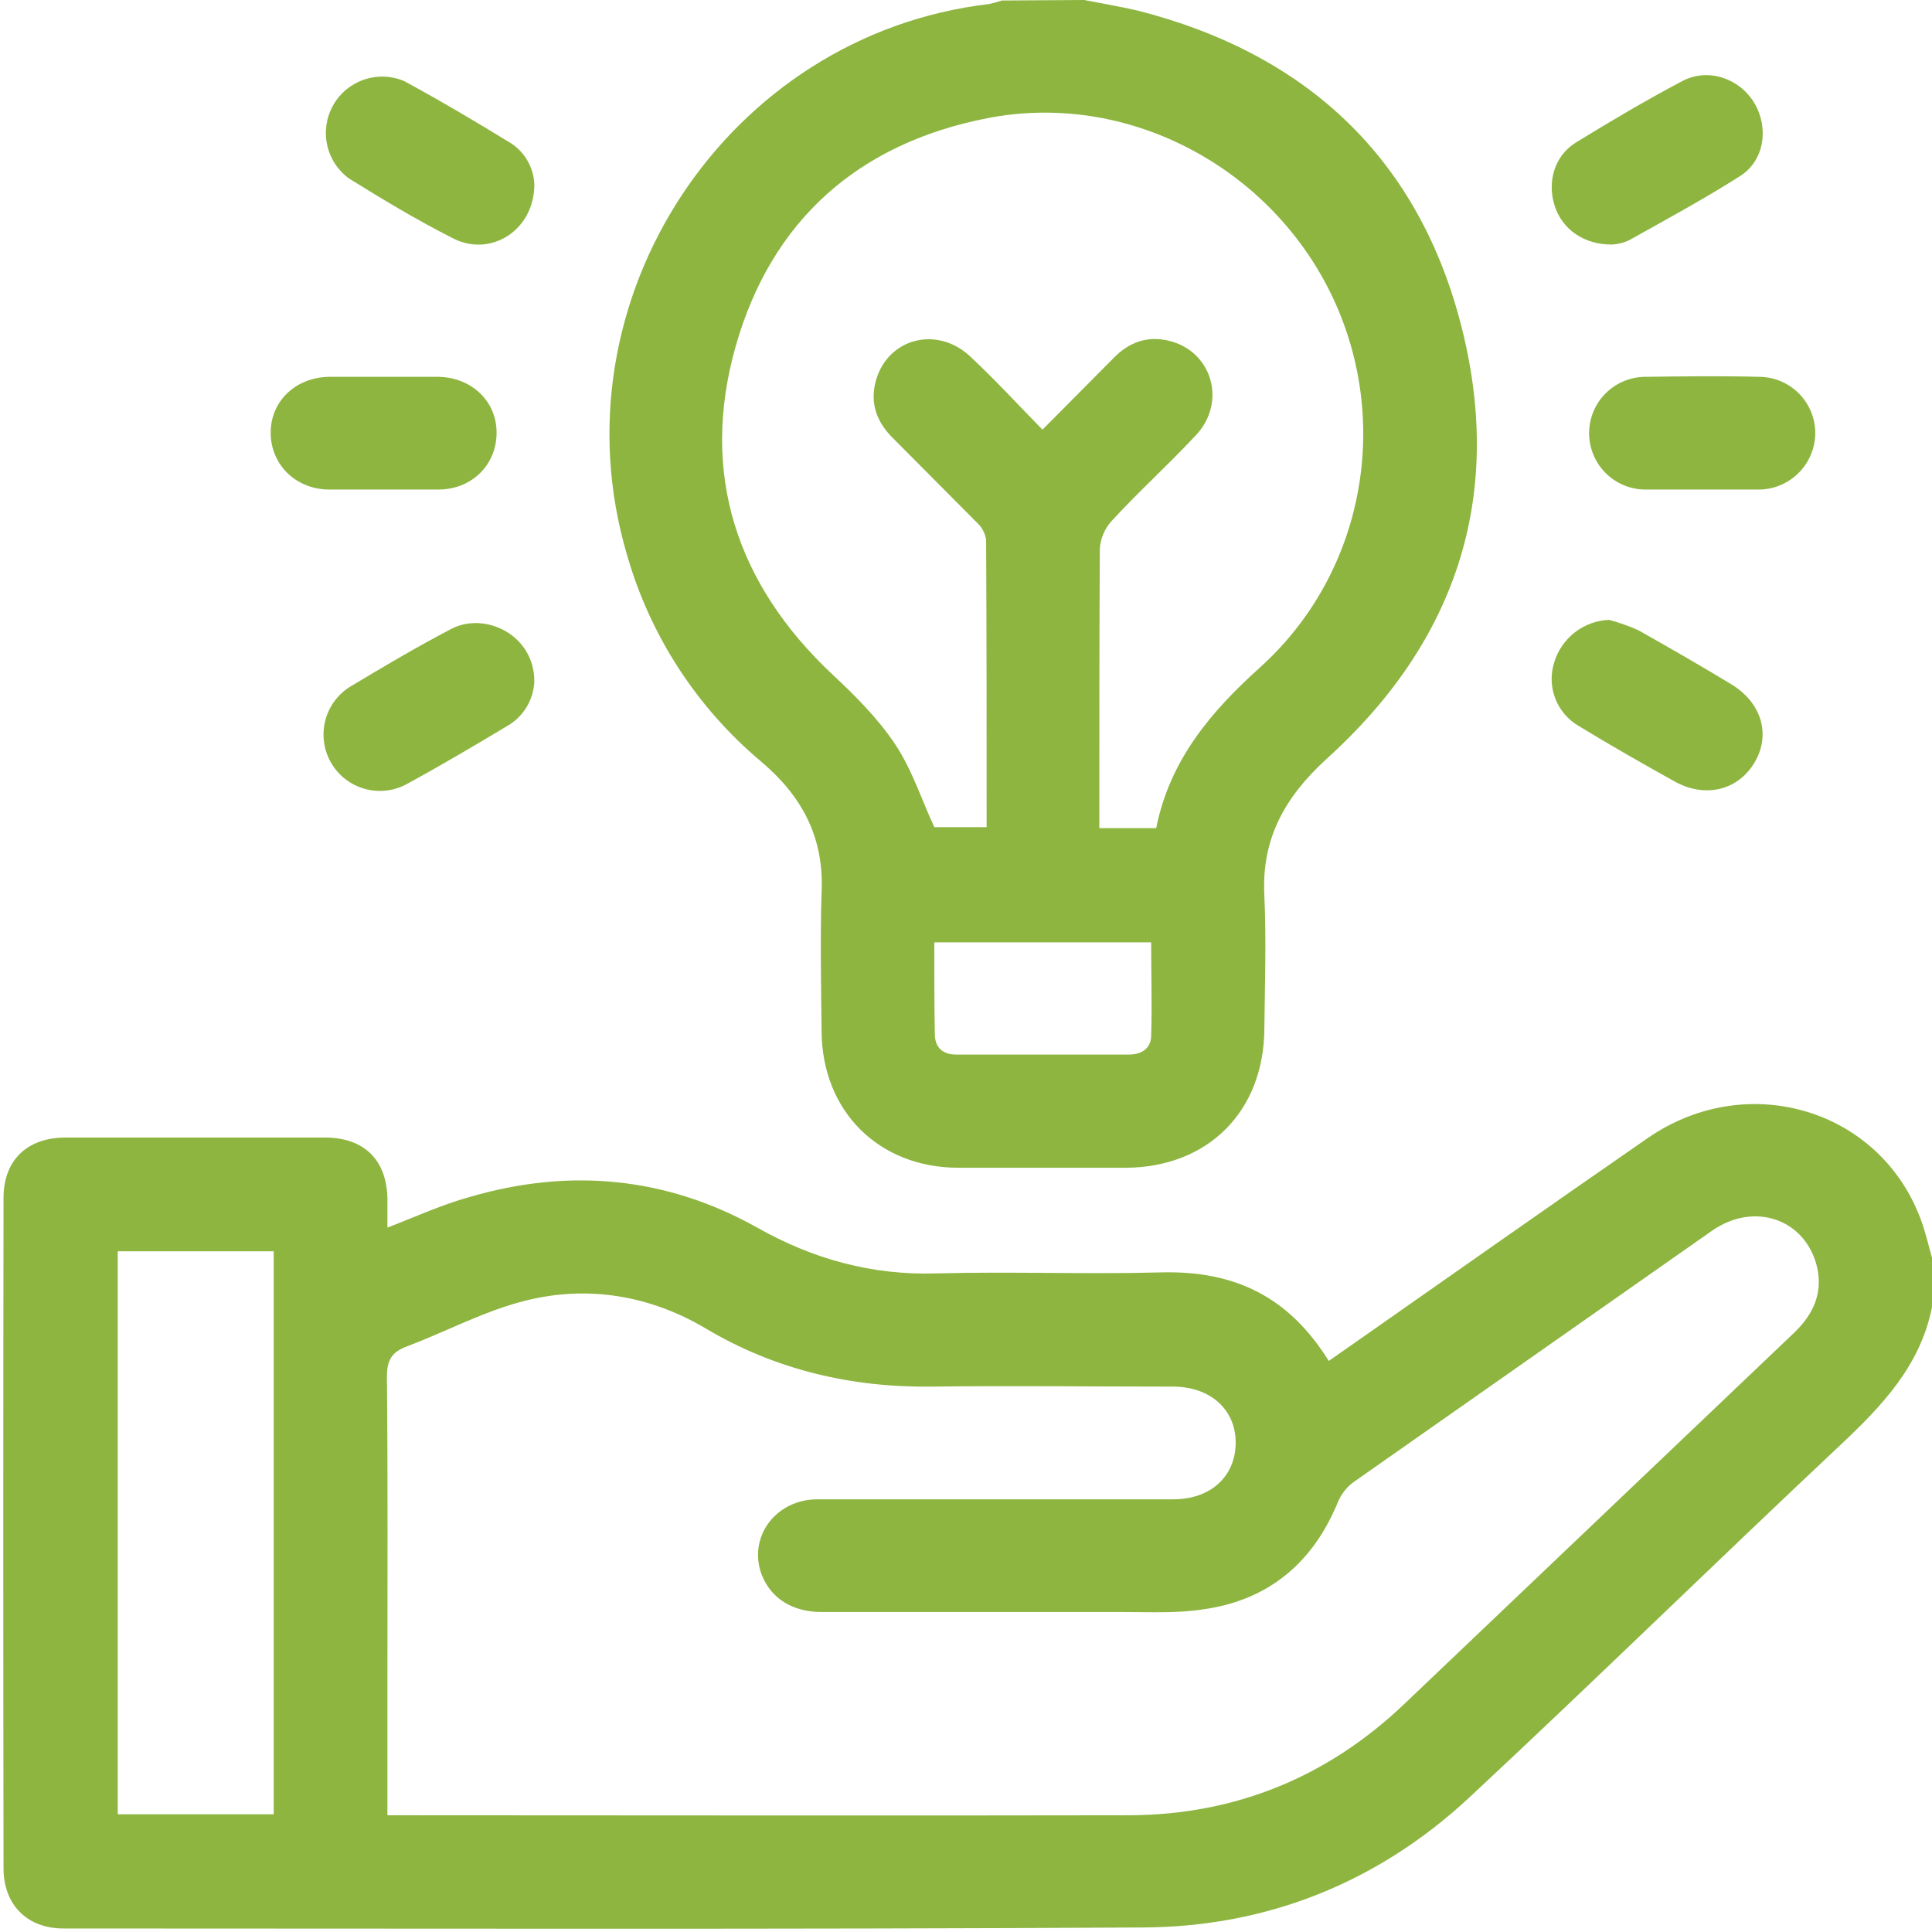
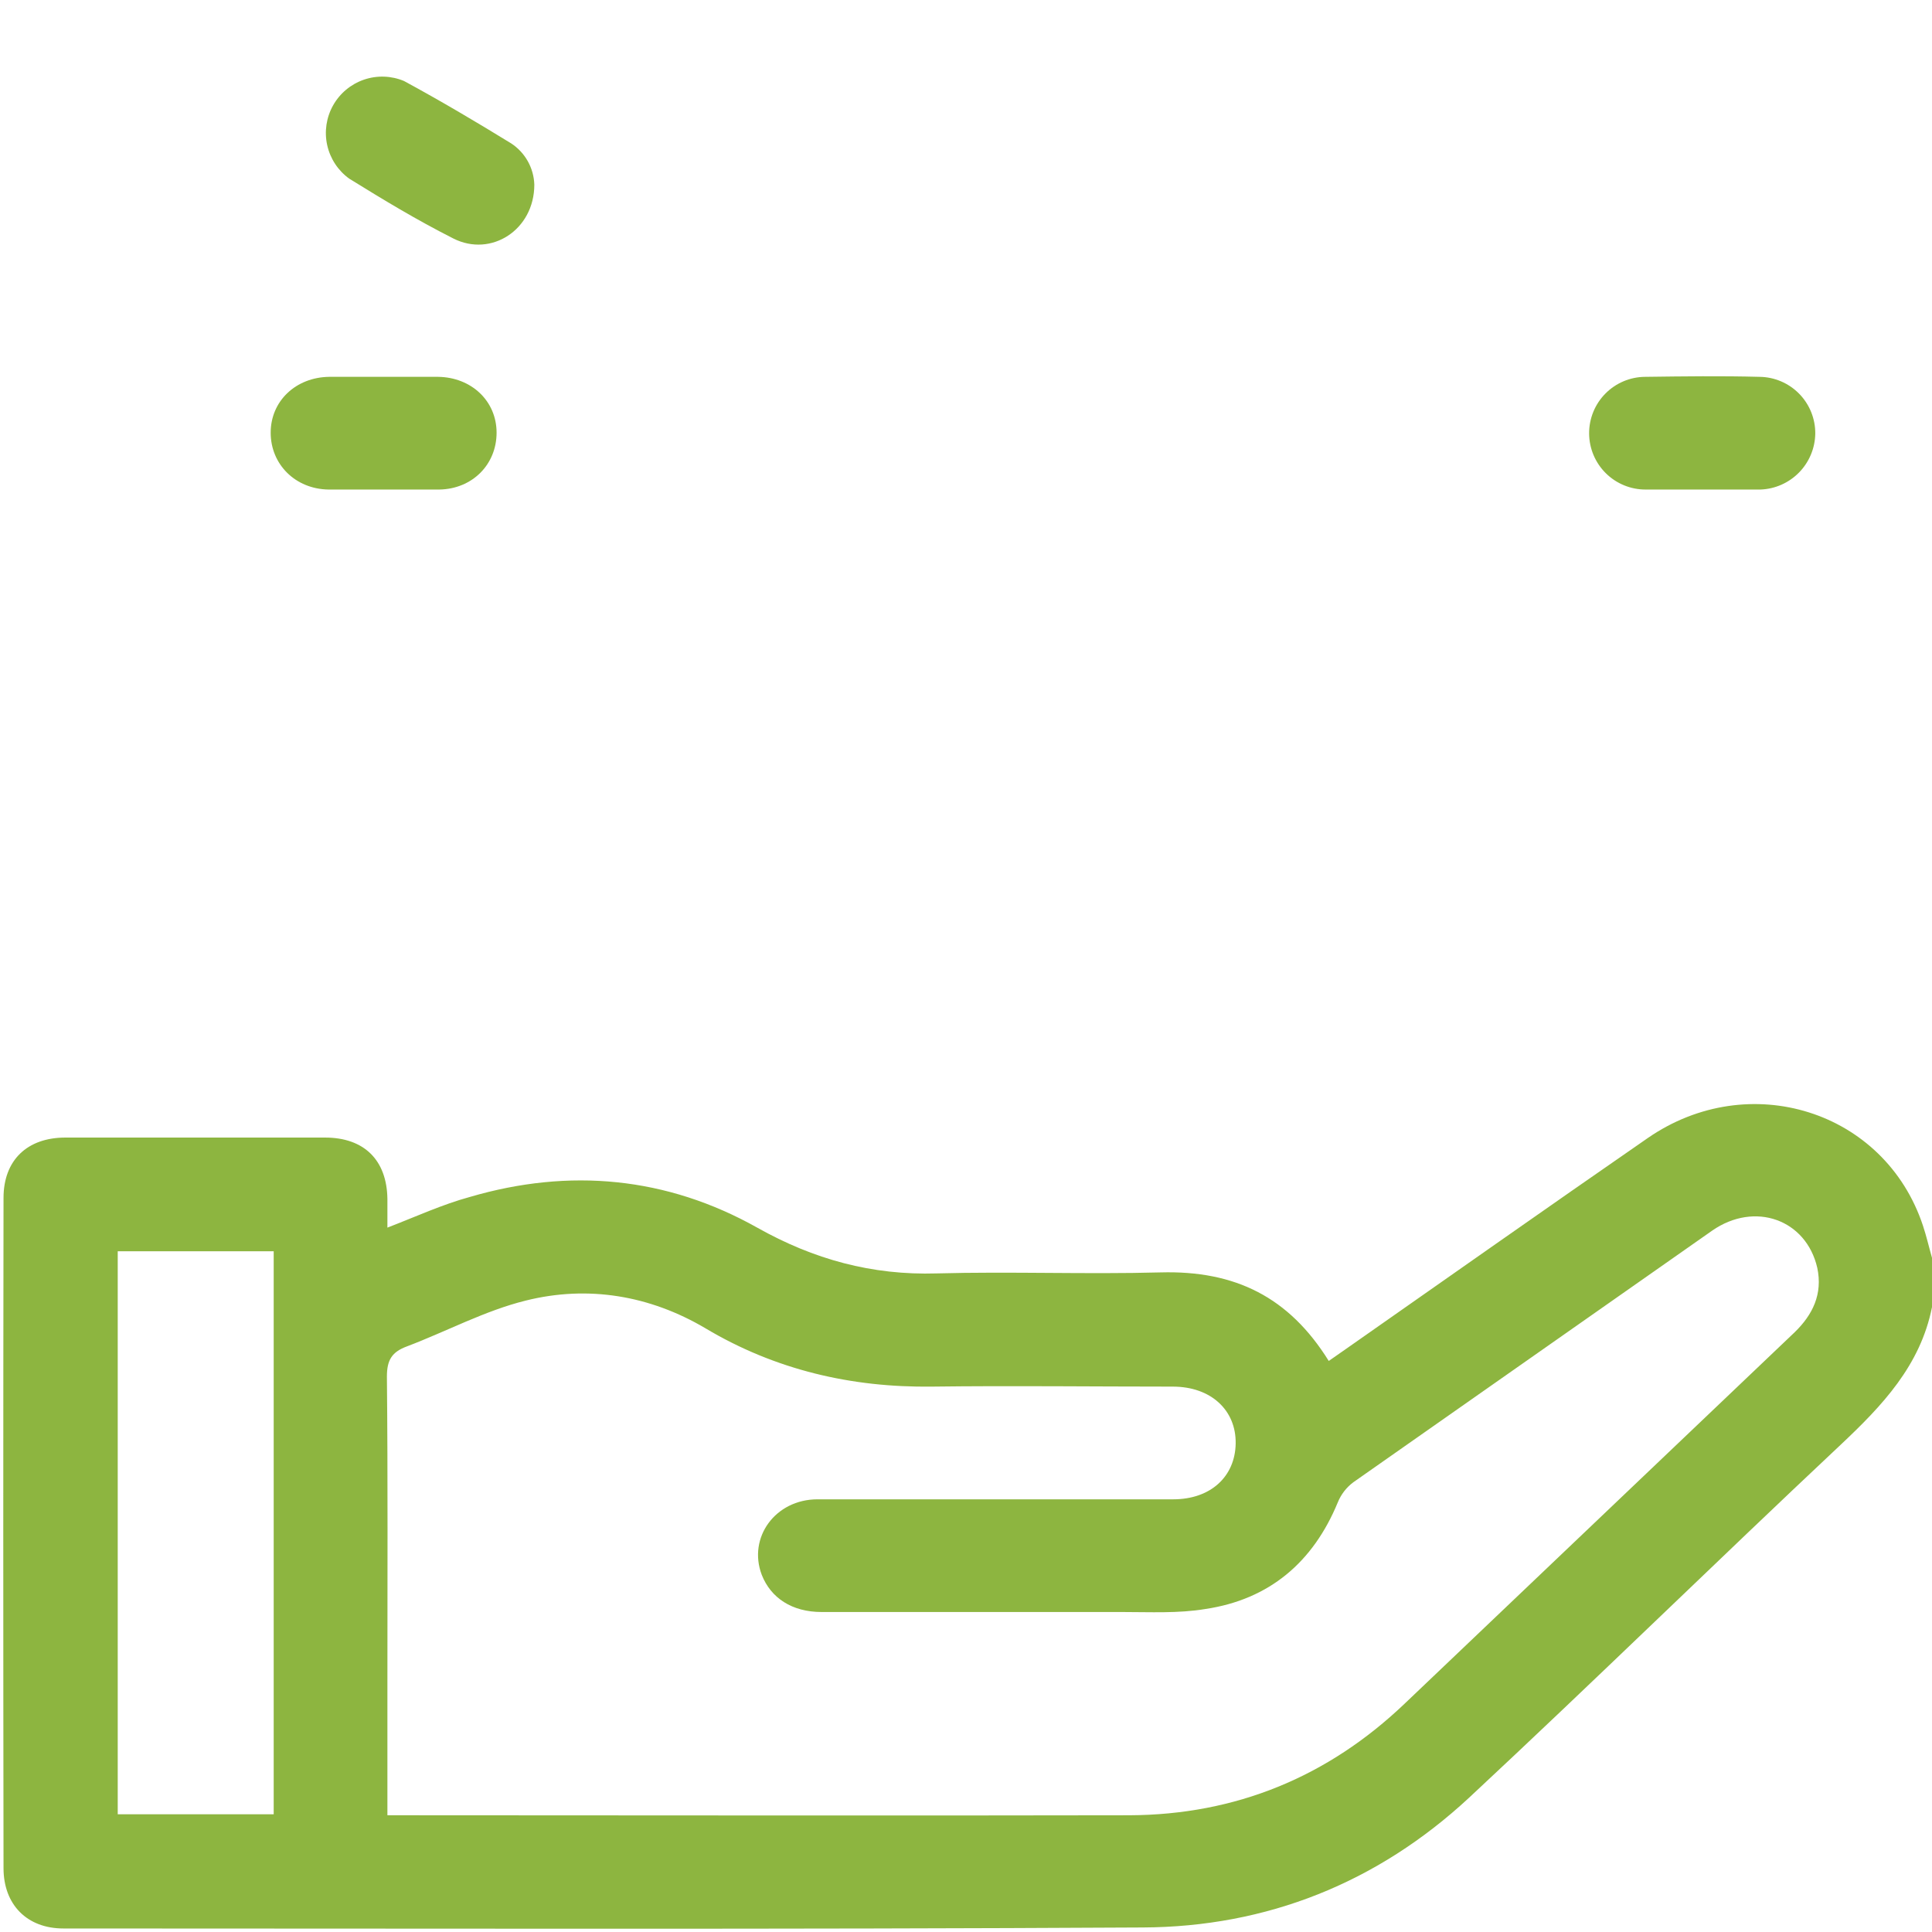
<svg xmlns="http://www.w3.org/2000/svg" width="384" height="384" viewBox="0 0 384 384" fill="none">
  <path d="M384 259.8C381.7 271.4 374.1 279.4 365.8 287.2C341.1 310.4 316.8 334.2 292 357.3C273.8 374.2 251.8 383 227.1 383.1C155.6 383.5 84.1 383.3 12.6 383.3C5.4 383.3 0.7 378.6 0.7 371.3C0.633 326.9 0.633 282.5 0.7 238.1C0.7 230.6 5.4 226.1 13 226.1H64.6C72.4 226.1 76.9 230.6 77 238.3V244C82.7 241.8 87.9 239.4 93.4 237.9C113.2 232.1 132.5 233.9 150.5 244C161.7 250.3 173.3 253.5 186.2 253.1C201 252.7 215.9 253.3 230.7 252.9C245.5 252.5 256.2 257.8 264.1 270.5L267.4 268.2C287.4 254.2 307.4 240.1 327.5 226.2C347.6 212.3 374.6 220.7 382.2 243.6C382.9 245.7 383.4 247.9 384 250V259.8ZM77 360.8H80.4C128.4 360.8 176.5 360.9 224.5 360.8C245.6 360.7 263.9 353.2 279.2 338.6L325.3 294.7L356.7 264.8C360.3 261.3 362.3 257.2 361.2 252C359 242.4 348.8 238.7 340.3 244.6L269 294.6C267.62 295.625 266.548 297.008 265.9 298.6C261 310.5 252.3 317.9 239.6 319.8C234.2 320.7 228.6 320.4 223.1 320.4H163.3C157.4 320.4 153.2 317.6 151.4 313C148.6 305.6 154.1 298 162.5 298H233.2C240.6 298 245.5 293.5 245.6 286.9C245.7 280.3 240.7 275.6 233.1 275.6C217.1 275.6 201.1 275.4 185.2 275.6C169.3 275.8 154.1 272.3 140.2 264C129.2 257.5 116.9 255.4 104.5 258.5C96.4 260.5 88.8 264.6 80.9 267.6C77.9 268.7 76.9 270.3 76.9 273.6C77.1 294 77 314.3 77 334.6V360.8ZM23.4 248.7V360.6H54.4V248.7H23.4Z" fill="#8DB540" />
-   <path d="M215.5 0C219.1 0.7 222.6 1.3 226.1 2.1C259.9 10.7 282.2 31.7 290.6 65.4C299 99.1 289.2 127.8 263.6 150.9C255.4 158.4 250.7 166.7 251.3 178C251.7 186.8 251.4 195.7 251.3 204.5C251.2 220.9 240.1 232 223.8 232.1H190.5C174.7 232.1 163.4 220.9 163.3 205C163.2 195.8 163 186.5 163.3 177.3C163.8 166.4 159.4 158.2 151.2 151.3C138.435 140.557 129.172 126.245 124.6 110.2C109.7 59.7 144.5 6.9 196.6 0.8C197.446 0.613 198.28 0.38 199.1 0.1L215.5 0ZM229.8 164.6C232.5 151.1 240.6 141.5 250.5 132.6C271.4 113.7 276.8 83 264.3 57.9C251.8 32.8 223.7 18.1 196.2 23.5C170.6 28.5 153.3 43.8 146.2 68.9C139.1 94 146.3 116.1 165.5 134.1C170 138.3 174.5 142.8 177.9 147.9C181.3 153 183.1 158.8 185.7 164.4H196.1C196.1 145.2 196.1 126.3 196 107.3C195.812 105.992 195.176 104.79 194.2 103.9L177.6 87.2C174.4 84.1 172.9 80.4 174 76C176.2 67.2 186.4 64.5 193.1 71.1C197.9 75.6 202.3 80.4 207.2 85.4L221.3 71.2C224.3 68.1 227.9 66.7 232.2 67.7C240.9 69.7 243.9 79.9 237.7 86.5C231.5 93.1 226.3 97.7 220.9 103.6C219.558 105.097 218.749 106.995 218.6 109C218.5 126.3 218.5 143.7 218.5 161V164.6H229.8ZM185.7 187.3C185.7 193.6 185.7 199.5 185.8 205.5C185.8 208.1 187.3 209.6 190 209.6H224.4C226.9 209.6 228.7 208.4 228.8 206C229 199.8 228.8 193.6 228.8 187.3H185.7Z" fill="#8DB540" />
-   <path d="M106.2 135.4C106.132 137.221 105.6 138.994 104.655 140.551C103.71 142.109 102.383 143.399 100.8 144.3C94.3 148.2 87.7 152.1 81.1 155.7C79.826 156.436 78.42 156.913 76.962 157.105C75.503 157.297 74.022 157.2 72.601 156.819C71.18 156.438 69.848 155.781 68.681 154.886C67.514 153.99 66.535 152.874 65.8 151.6C65.065 150.326 64.587 148.92 64.395 147.462C64.203 146.004 64.3 144.522 64.681 143.101C65.062 141.68 65.719 140.348 66.614 139.181C67.51 138.015 68.626 137.035 69.9 136.3C76.4 132.4 83 128.5 89.7 125C96.4 121.5 106.2 126.2 106.2 135.4Z" fill="#8DB540" />
-   <path d="M319.8 123.2C321.822 123.734 323.796 124.436 325.7 125.3C331.9 128.8 338 132.3 344.1 136C350.2 139.7 352 146.1 348.7 151.6C345.4 157.1 338.9 158.7 332.8 155.3C326.7 151.9 320 148.1 313.8 144.3C311.671 143.071 310.026 141.152 309.135 138.861C308.244 136.571 308.161 134.044 308.9 131.7C309.606 129.325 311.035 127.229 312.989 125.705C314.943 124.181 317.324 123.306 319.8 123.2Z" fill="#8DB540" />
-   <path d="M106.2 36.7C106.2 45.7 97.6 51.2 90.1 47.4C82.6 43.6 76.2 39.7 69.4 35.5C67.174 33.888 65.619 31.514 65.029 28.83C64.44 26.146 64.859 23.338 66.205 20.943C67.551 18.547 69.731 16.729 72.33 15.836C74.929 14.944 77.766 15.037 80.3 16.1C87.5 20 94.6 24.2 101.6 28.5C102.968 29.398 104.101 30.611 104.901 32.038C105.702 33.466 106.147 35.065 106.2 36.7Z" fill="#8DB540" />
-   <path d="M320.5 48.6C314.9 48.7 310.5 45.6 309 40.9C307.5 36.2 308.9 31.1 313.1 28.4C320.1 24.1 327.2 19.9 334.4 16.1C339.5 13.4 345.8 15.6 348.7 20.5C351.6 25.4 350.7 31.8 346 34.9C338.8 39.5 331.2 43.6 323.7 47.8C322.686 48.244 321.604 48.514 320.5 48.6Z" fill="#8DB540" />
+   <path d="M106.2 36.7C106.2 45.7 97.6 51.2 90.1 47.4C82.6 43.6 76.2 39.7 69.4 35.5C67.174 33.888 65.619 31.514 65.029 28.83C64.44 26.146 64.859 23.338 66.205 20.943C67.551 18.547 69.731 16.729 72.33 15.836C74.929 14.944 77.766 15.037 80.3 16.1C87.5 20 94.6 24.2 101.6 28.5C102.968 29.398 104.101 30.611 104.901 32.038C105.702 33.466 106.147 35.065 106.2 36.7" fill="#8DB540" />
  <path d="M76.3 74.9H87.1C93.7 75 98.7 79.7 98.7 86C98.7 92.3 93.9 97.2 87.3 97.3H65.3C58.7 97.2 53.8 92.3 53.8 86C53.8 79.7 58.8 75 65.4 74.9H76.3Z" fill="#8DB540" />
  <path d="M338.3 97.3H327.1C324.13 97.313 321.276 96.146 319.166 94.055C317.056 91.964 315.863 89.12 315.85 86.15C315.837 83.18 317.004 80.325 319.095 78.216C321.186 76.106 324.03 74.913 327 74.9C334.6 74.8 342.2 74.7 349.7 74.9C351.171 74.913 352.625 75.216 353.979 75.791C355.332 76.366 356.56 77.202 357.59 78.251C358.621 79.3 359.435 80.542 359.986 81.906C360.537 83.27 360.813 84.729 360.8 86.2C360.751 89.094 359.592 91.859 357.564 93.924C355.536 95.99 352.793 97.198 349.9 97.3H338.3Z" fill="#8DB540" />
</svg>